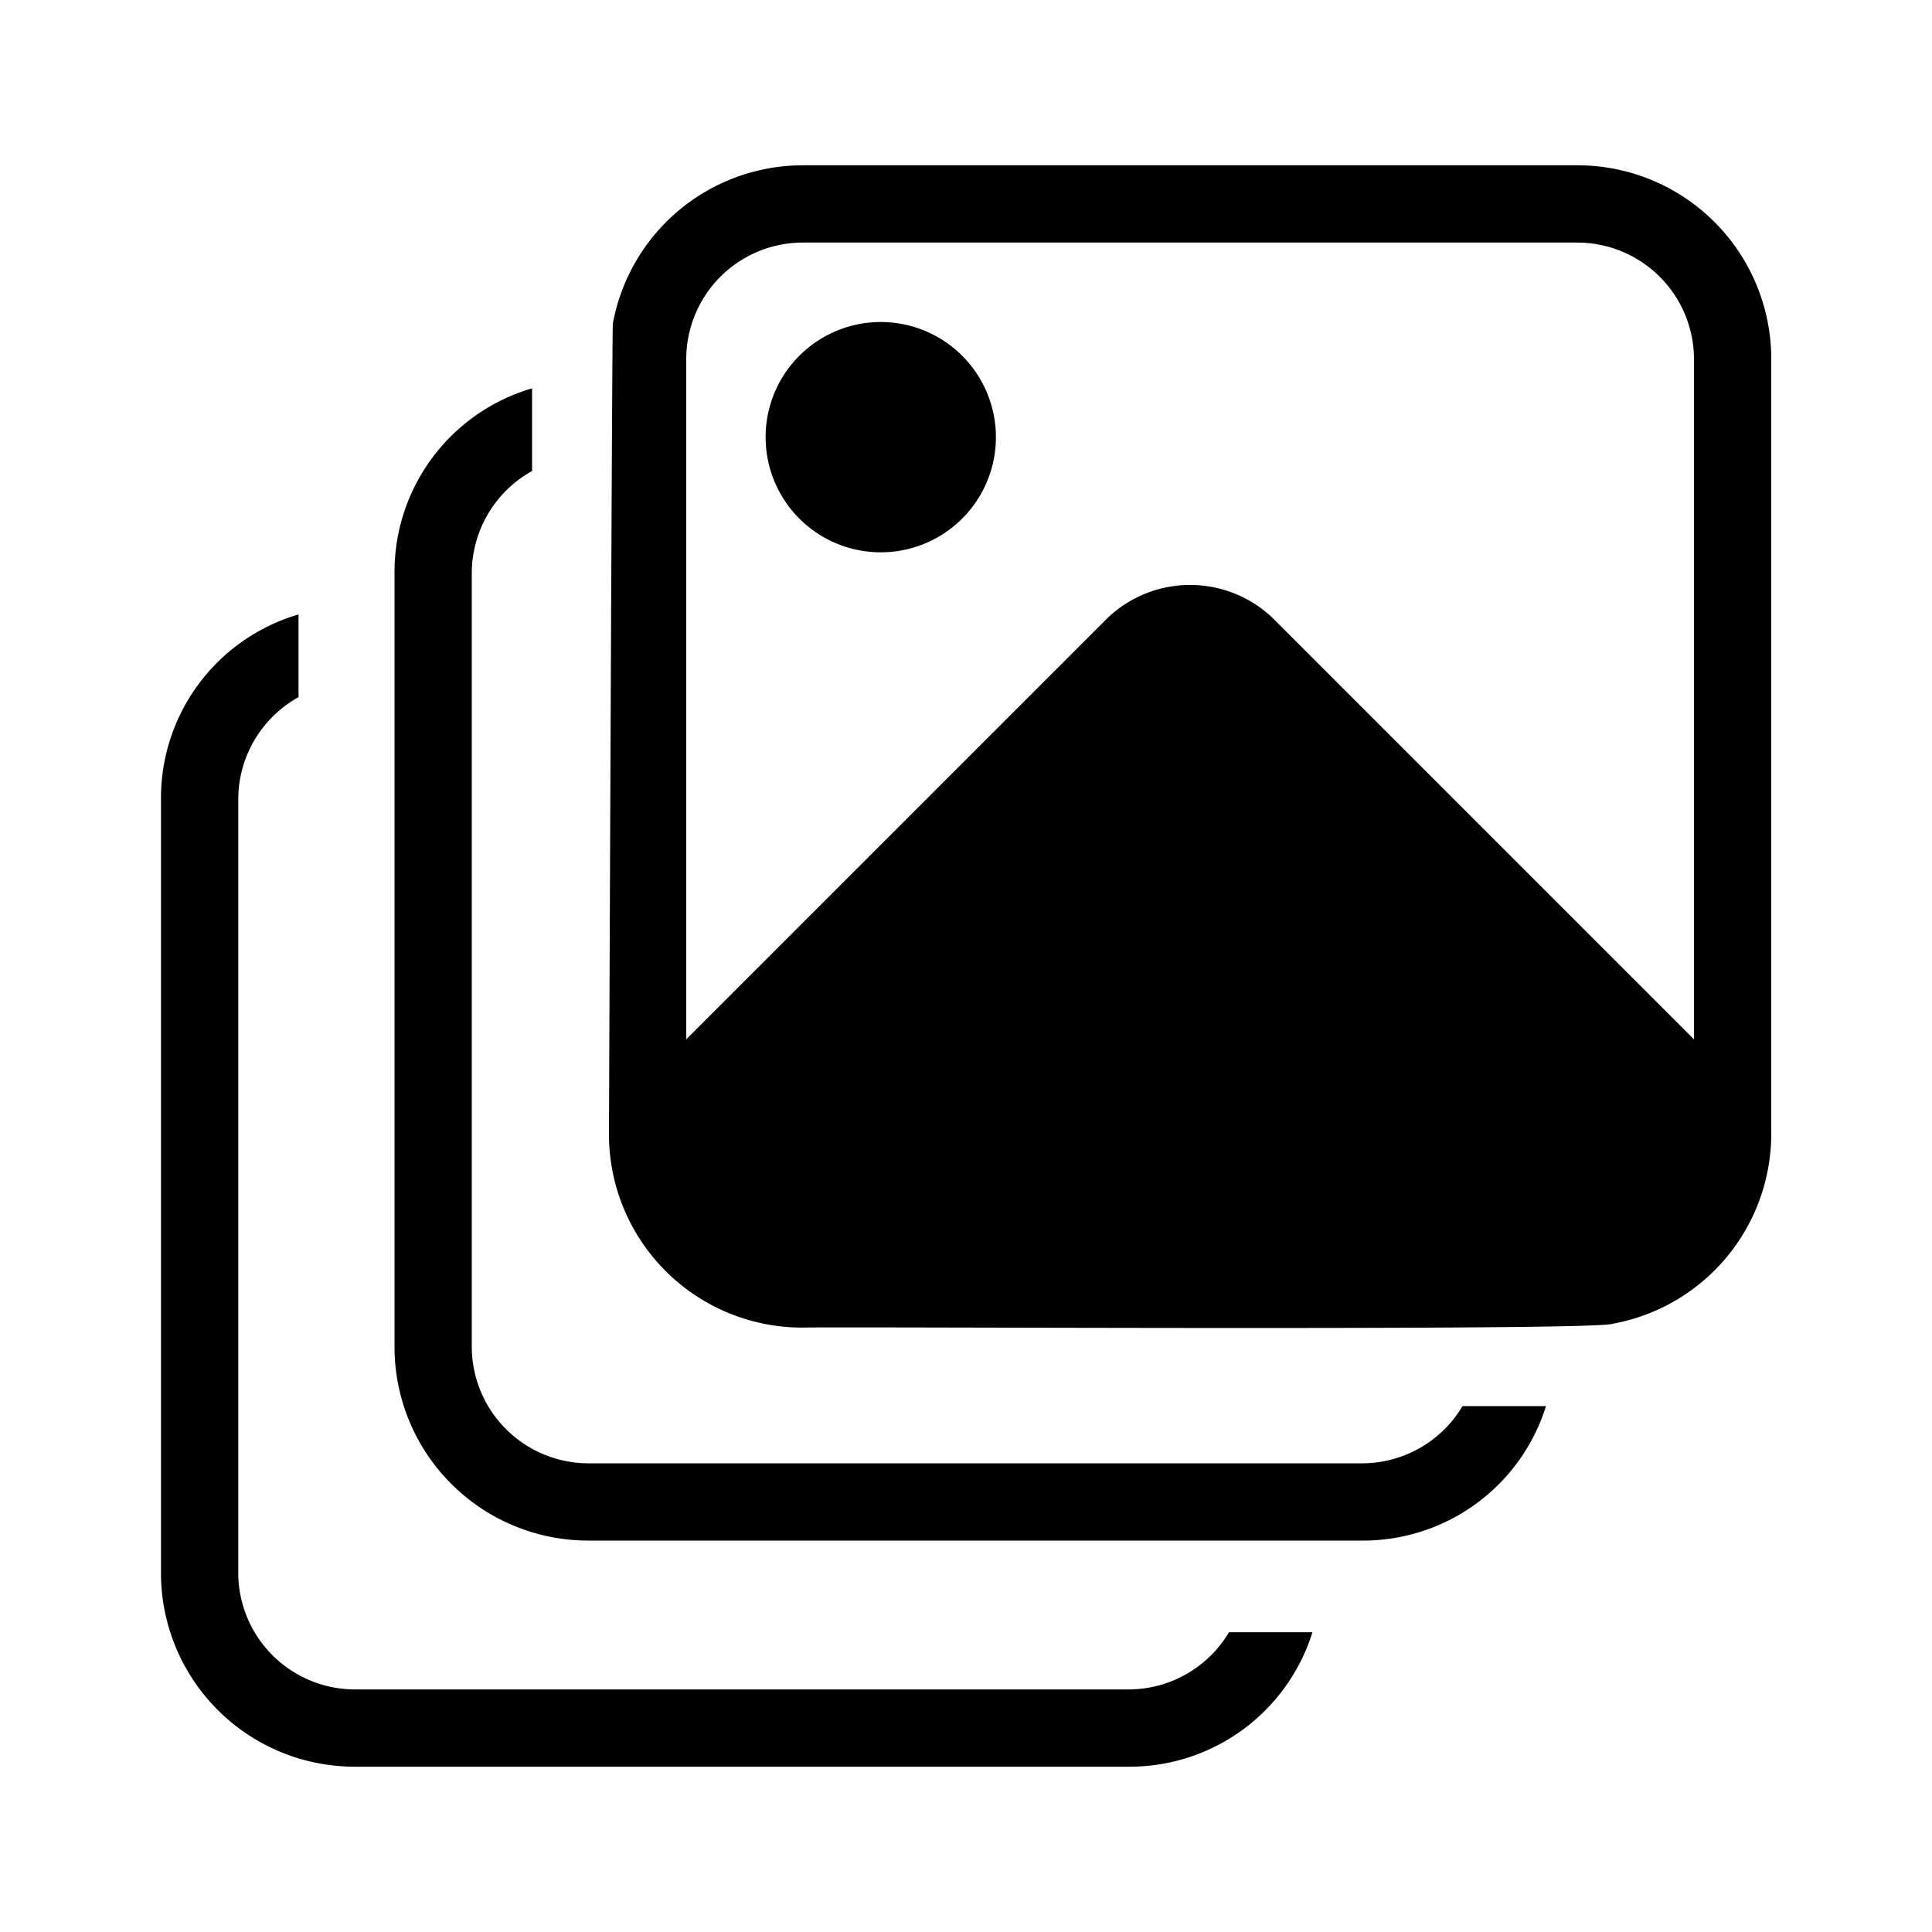
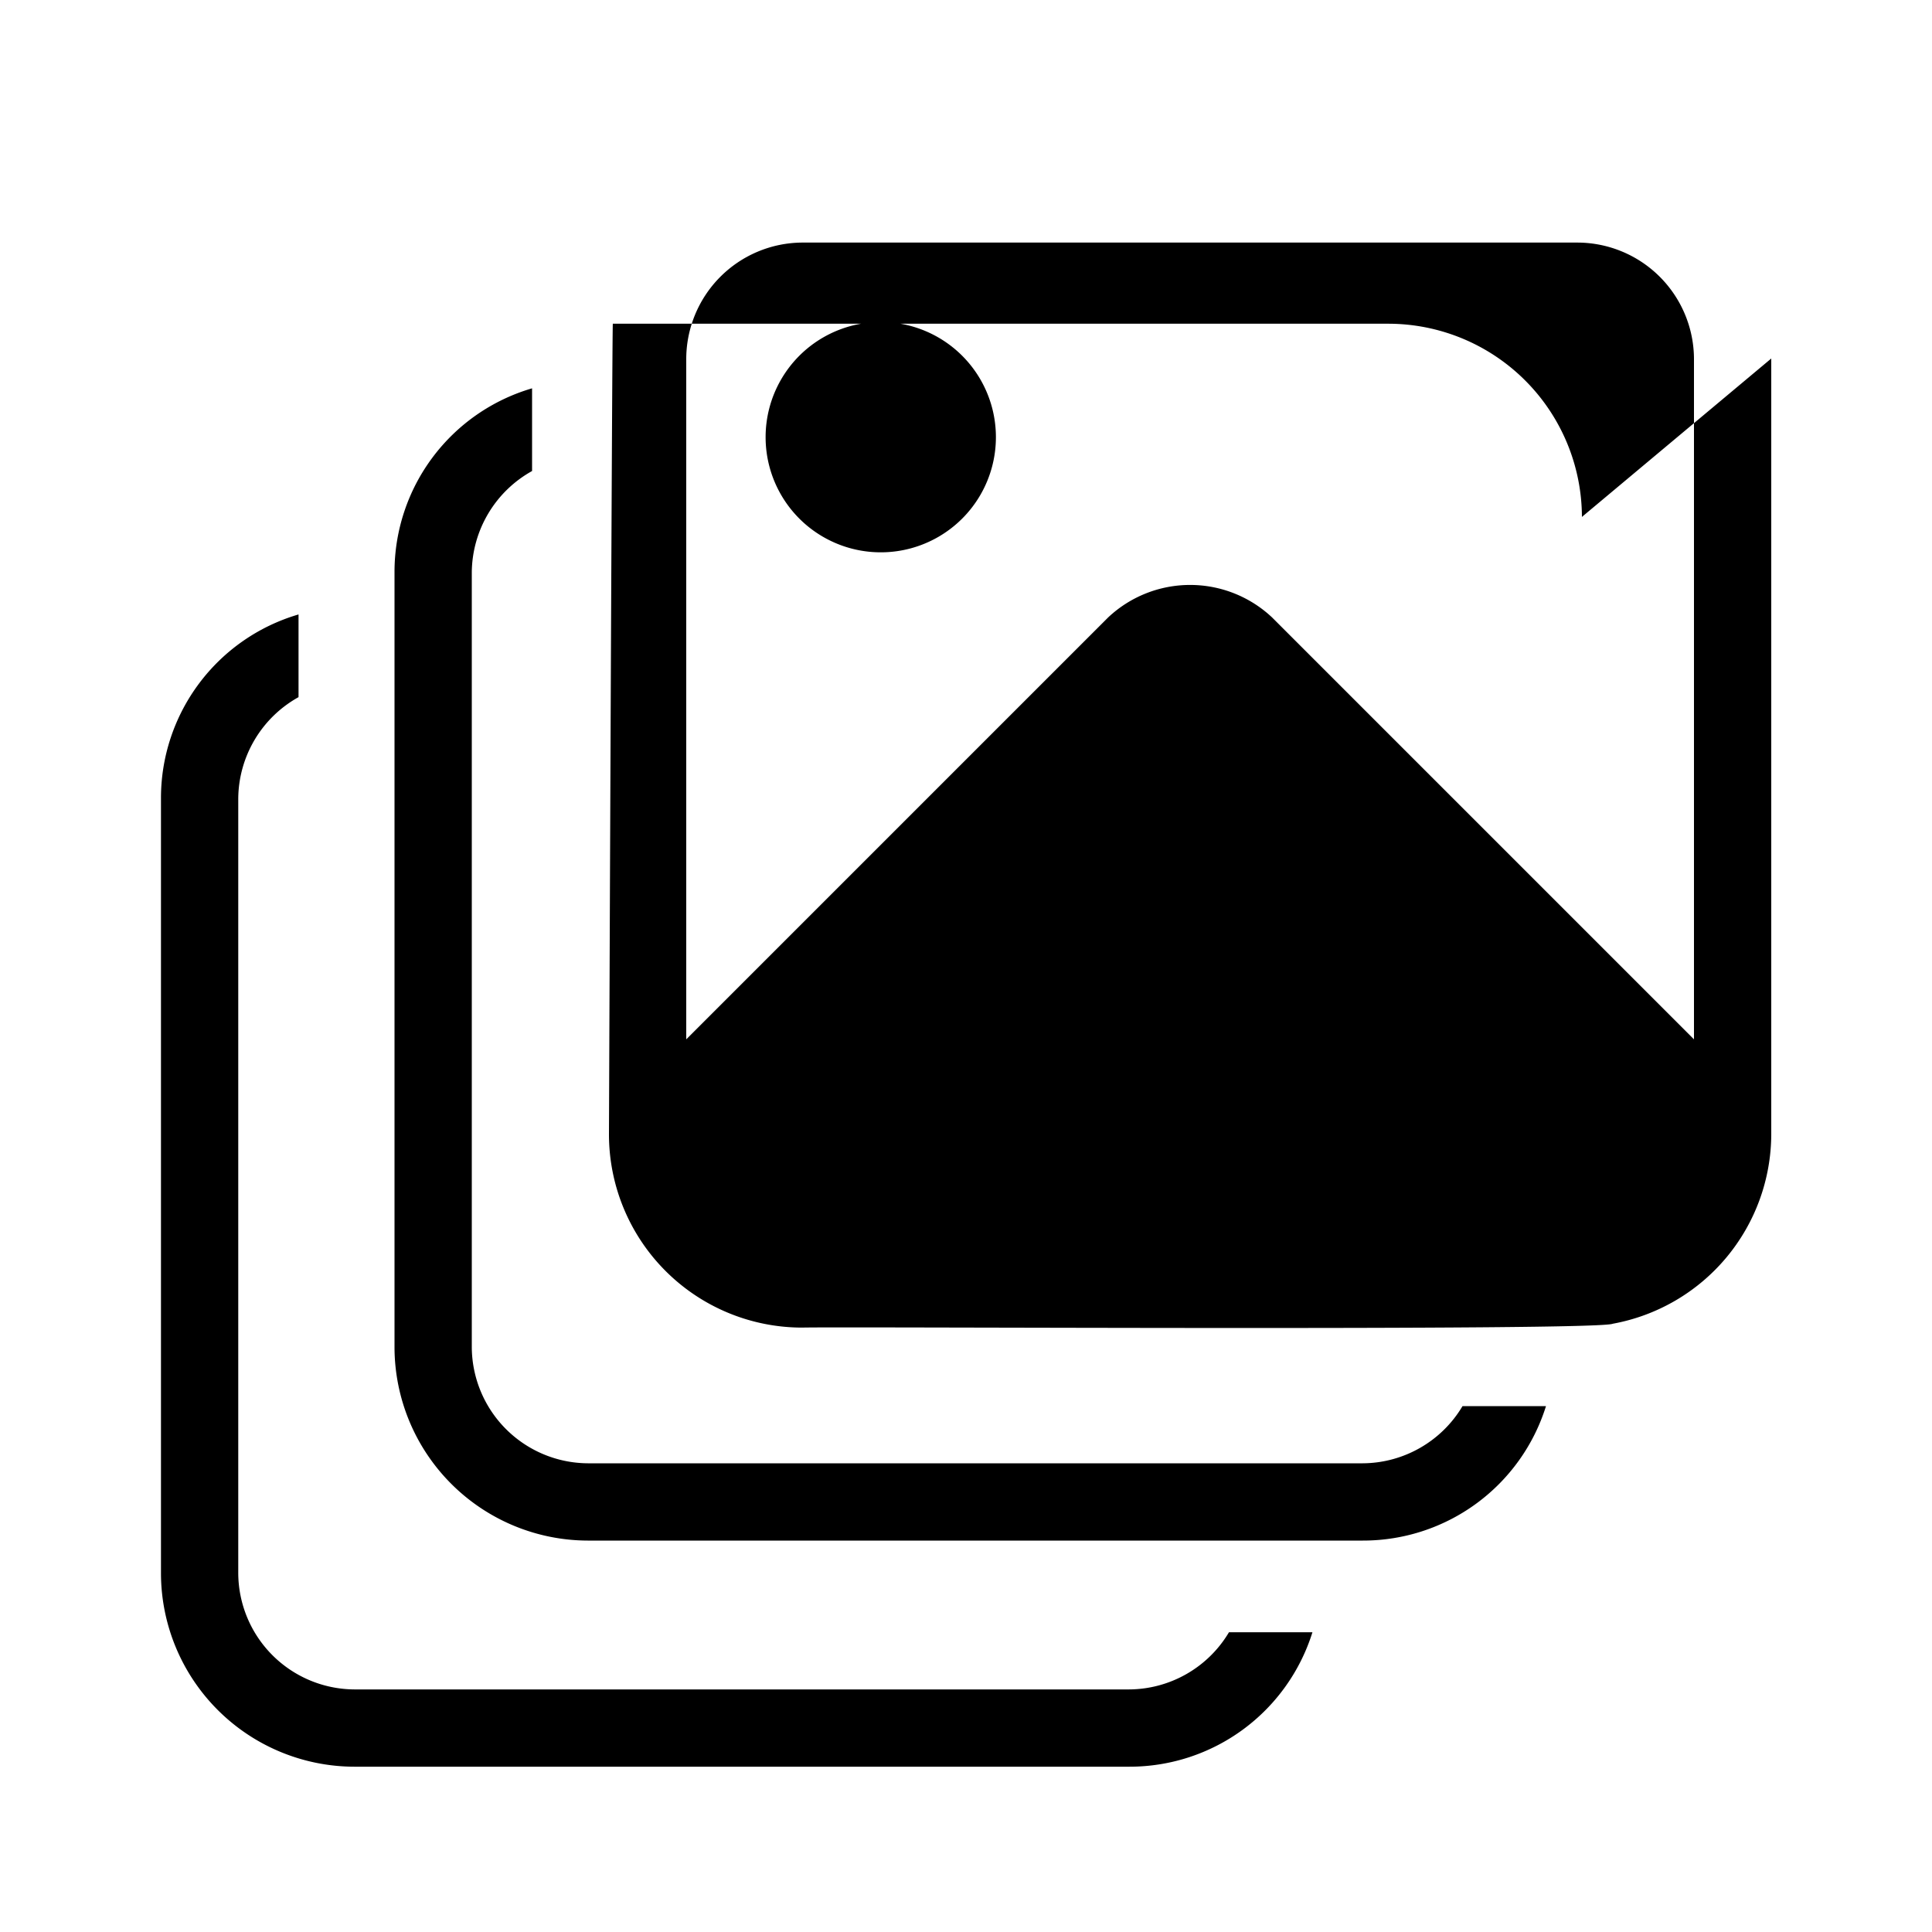
<svg xmlns="http://www.w3.org/2000/svg" height="512" viewBox="0 0 25 25" width="512">
  <g id="image">
-     <path d="m18.925 18.195h1.08a2.479 2.479 0 0 1 -2.37 1.74h-10.03a2.507 2.507 0 0 1 -2.5-2.5v-10.03a2.475 2.475 0 0 1 1.78-2.38v1.07a1.515 1.515 0 0 0 -.78 1.31v10.03a1.511 1.511 0 0 0 1.5 1.5h10.03a1.512 1.512 0 0 0 1.29-.74zm-4.312 3.666h-10.03a1.511 1.511 0 0 1 -1.5-1.5v-10.03a1.515 1.515 0 0 1 .78-1.31v-1.07a2.475 2.475 0 0 0 -1.78 2.38v10.03a2.507 2.507 0 0 0 2.5 2.5h10.03a2.479 2.479 0 0 0 2.37-1.74h-1.08a1.512 1.512 0 0 1 -1.29.74zm8.307-17.222v10.04a2.5 2.5 0 0 1 -2.05 2.45c-.206.095-9.946.035-10.49.05a2.501 2.501 0 0 1 -2.5-2.5s.04-10.49.05-10.49a2.5 2.5 0 0 1 2.45-2.05h10.04a2.507 2.507 0 0 1 2.5 2.5zm-1 0a1.511 1.511 0 0 0 -1.5-1.5h-10.04a1.509 1.509 0 0 0 -1.5 1.52v8.79l5.46-5.46a1.548 1.548 0 0 1 2.12 0l5.46 5.46zm-10.523-.472a1.49 1.49 0 0 0 0 2.98 1.49 1.49 0 0 0 0-2.98z" />
+     <path d="m18.925 18.195h1.08a2.479 2.479 0 0 1 -2.37 1.74h-10.03a2.507 2.507 0 0 1 -2.5-2.5v-10.03a2.475 2.475 0 0 1 1.78-2.38v1.07a1.515 1.515 0 0 0 -.78 1.31v10.03a1.511 1.511 0 0 0 1.5 1.5h10.03a1.512 1.512 0 0 0 1.29-.74zm-4.312 3.666h-10.03a1.511 1.511 0 0 1 -1.5-1.5v-10.03a1.515 1.515 0 0 1 .78-1.31v-1.07a2.475 2.475 0 0 0 -1.78 2.38v10.03a2.507 2.507 0 0 0 2.5 2.5h10.03a2.479 2.479 0 0 0 2.37-1.74h-1.08a1.512 1.512 0 0 1 -1.29.74zm8.307-17.222v10.04a2.5 2.5 0 0 1 -2.05 2.45c-.206.095-9.946.035-10.49.05a2.501 2.501 0 0 1 -2.5-2.5s.04-10.49.05-10.49h10.04a2.507 2.507 0 0 1 2.5 2.5zm-1 0a1.511 1.511 0 0 0 -1.5-1.5h-10.04a1.509 1.509 0 0 0 -1.5 1.52v8.79l5.46-5.46a1.548 1.548 0 0 1 2.12 0l5.46 5.46zm-10.523-.472a1.49 1.49 0 0 0 0 2.98 1.49 1.49 0 0 0 0-2.98z" />
  </g>
</svg>